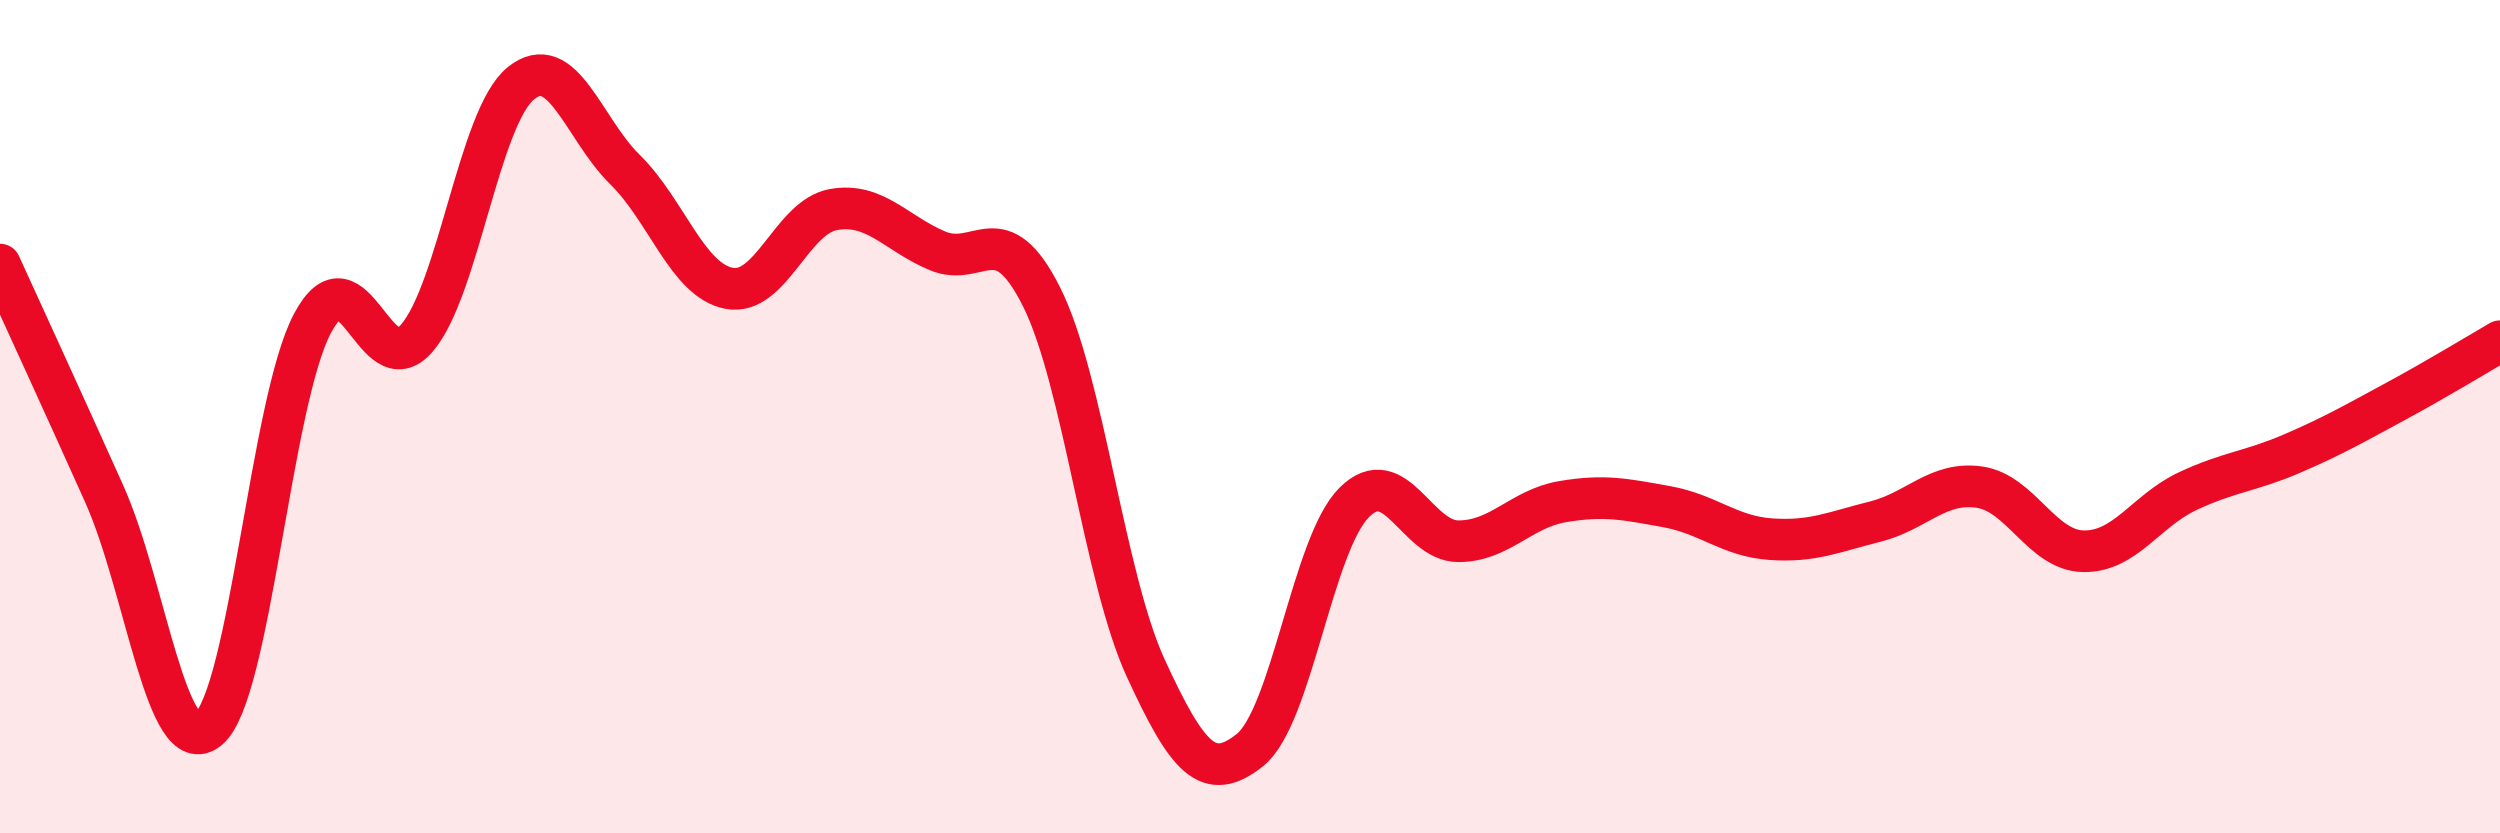
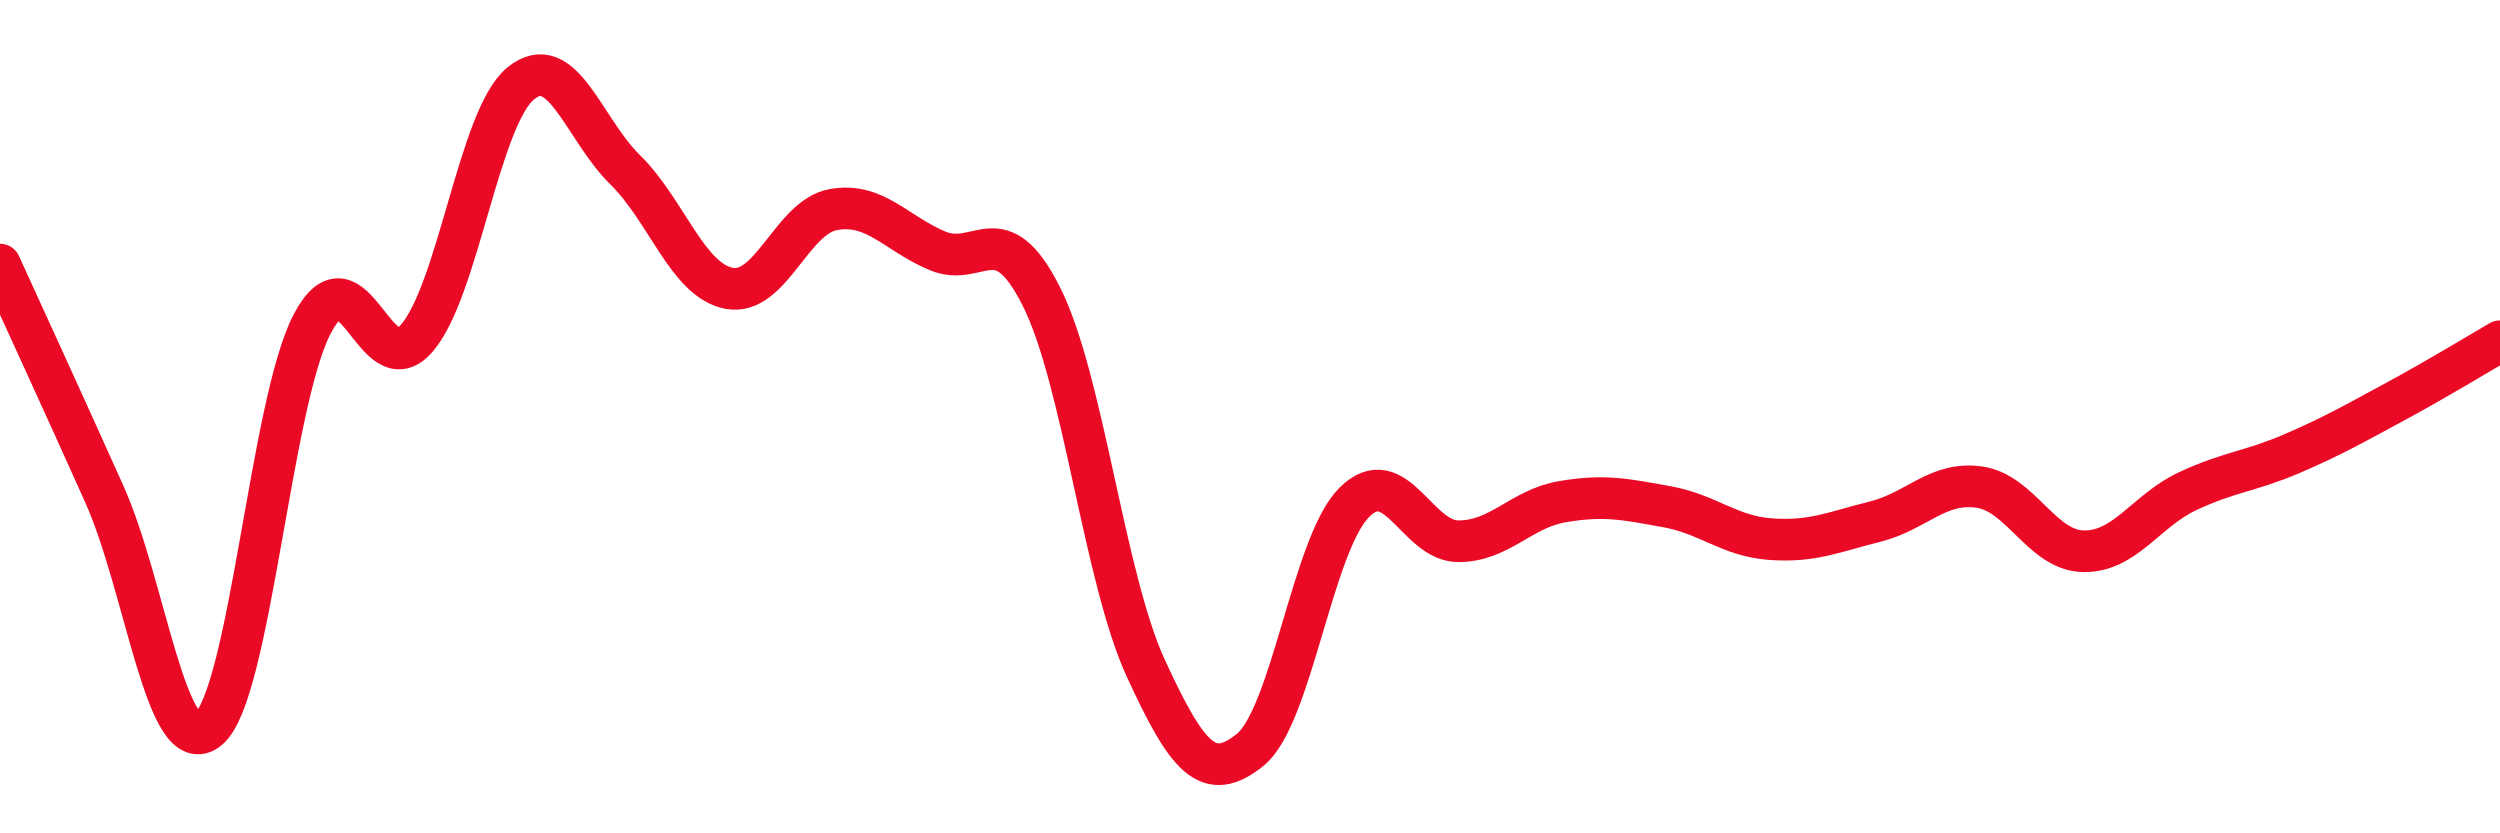
<svg xmlns="http://www.w3.org/2000/svg" width="60" height="20" viewBox="0 0 60 20">
-   <path d="M 0,6.35 C 0.5,7.45 1.5,9.62 2.5,11.85 C 3.5,14.08 4,18.32 5,17.5 C 6,16.68 6.5,9.64 7.5,7.76 C 8.5,5.88 9,9.27 10,8.12 C 11,6.97 11.5,2.81 12.5,2 C 13.5,1.19 14,3.09 15,4.07 C 16,5.05 16.5,6.73 17.5,6.92 C 18.5,7.11 19,5.21 20,5.03 C 21,4.85 21.5,5.6 22.5,6.02 C 23.5,6.44 24,5.13 25,7.13 C 26,9.13 26.5,13.87 27.5,16.04 C 28.5,18.21 29,18.8 30,18 C 31,17.2 31.5,13.06 32.5,12.06 C 33.5,11.06 34,12.99 35,12.99 C 36,12.99 36.5,12.21 37.5,12.04 C 38.5,11.87 39,11.98 40,12.16 C 41,12.34 41.5,12.87 42.5,12.94 C 43.5,13.01 44,12.77 45,12.52 C 46,12.27 46.5,11.55 47.5,11.69 C 48.5,11.83 49,13.21 50,13.23 C 51,13.25 51.5,12.26 52.5,11.79 C 53.5,11.32 54,11.32 55,10.89 C 56,10.46 56.5,10.17 57.5,9.63 C 58.5,9.09 59.5,8.48 60,8.19L60 20L0 20Z" fill="#EB0A25" opacity="0.1" stroke-linecap="round" stroke-linejoin="round" />
  <path d="M 0,6.35 C 0.5,7.45 1.5,9.62 2.5,11.85 C 3.5,14.08 4,18.32 5,17.5 C 6,16.68 6.5,9.64 7.5,7.76 C 8.5,5.88 9,9.27 10,8.12 C 11,6.97 11.5,2.81 12.5,2 C 13.5,1.19 14,3.09 15,4.07 C 16,5.05 16.5,6.73 17.5,6.92 C 18.5,7.11 19,5.21 20,5.03 C 21,4.85 21.5,5.6 22.5,6.02 C 23.5,6.44 24,5.13 25,7.13 C 26,9.13 26.5,13.87 27.5,16.04 C 28.5,18.21 29,18.8 30,18 C 31,17.2 31.5,13.06 32.5,12.06 C 33.5,11.06 34,12.99 35,12.99 C 36,12.99 36.5,12.21 37.5,12.04 C 38.5,11.87 39,11.98 40,12.16 C 41,12.34 41.5,12.87 42.5,12.94 C 43.5,13.01 44,12.77 45,12.52 C 46,12.27 46.5,11.55 47.5,11.69 C 48.5,11.83 49,13.21 50,13.23 C 51,13.25 51.5,12.26 52.5,11.79 C 53.5,11.32 54,11.32 55,10.89 C 56,10.46 56.5,10.17 57.5,9.63 C 58.5,9.09 59.5,8.48 60,8.19" stroke="#EB0A25" stroke-width="1" fill="none" stroke-linecap="round" stroke-linejoin="round" />
</svg>